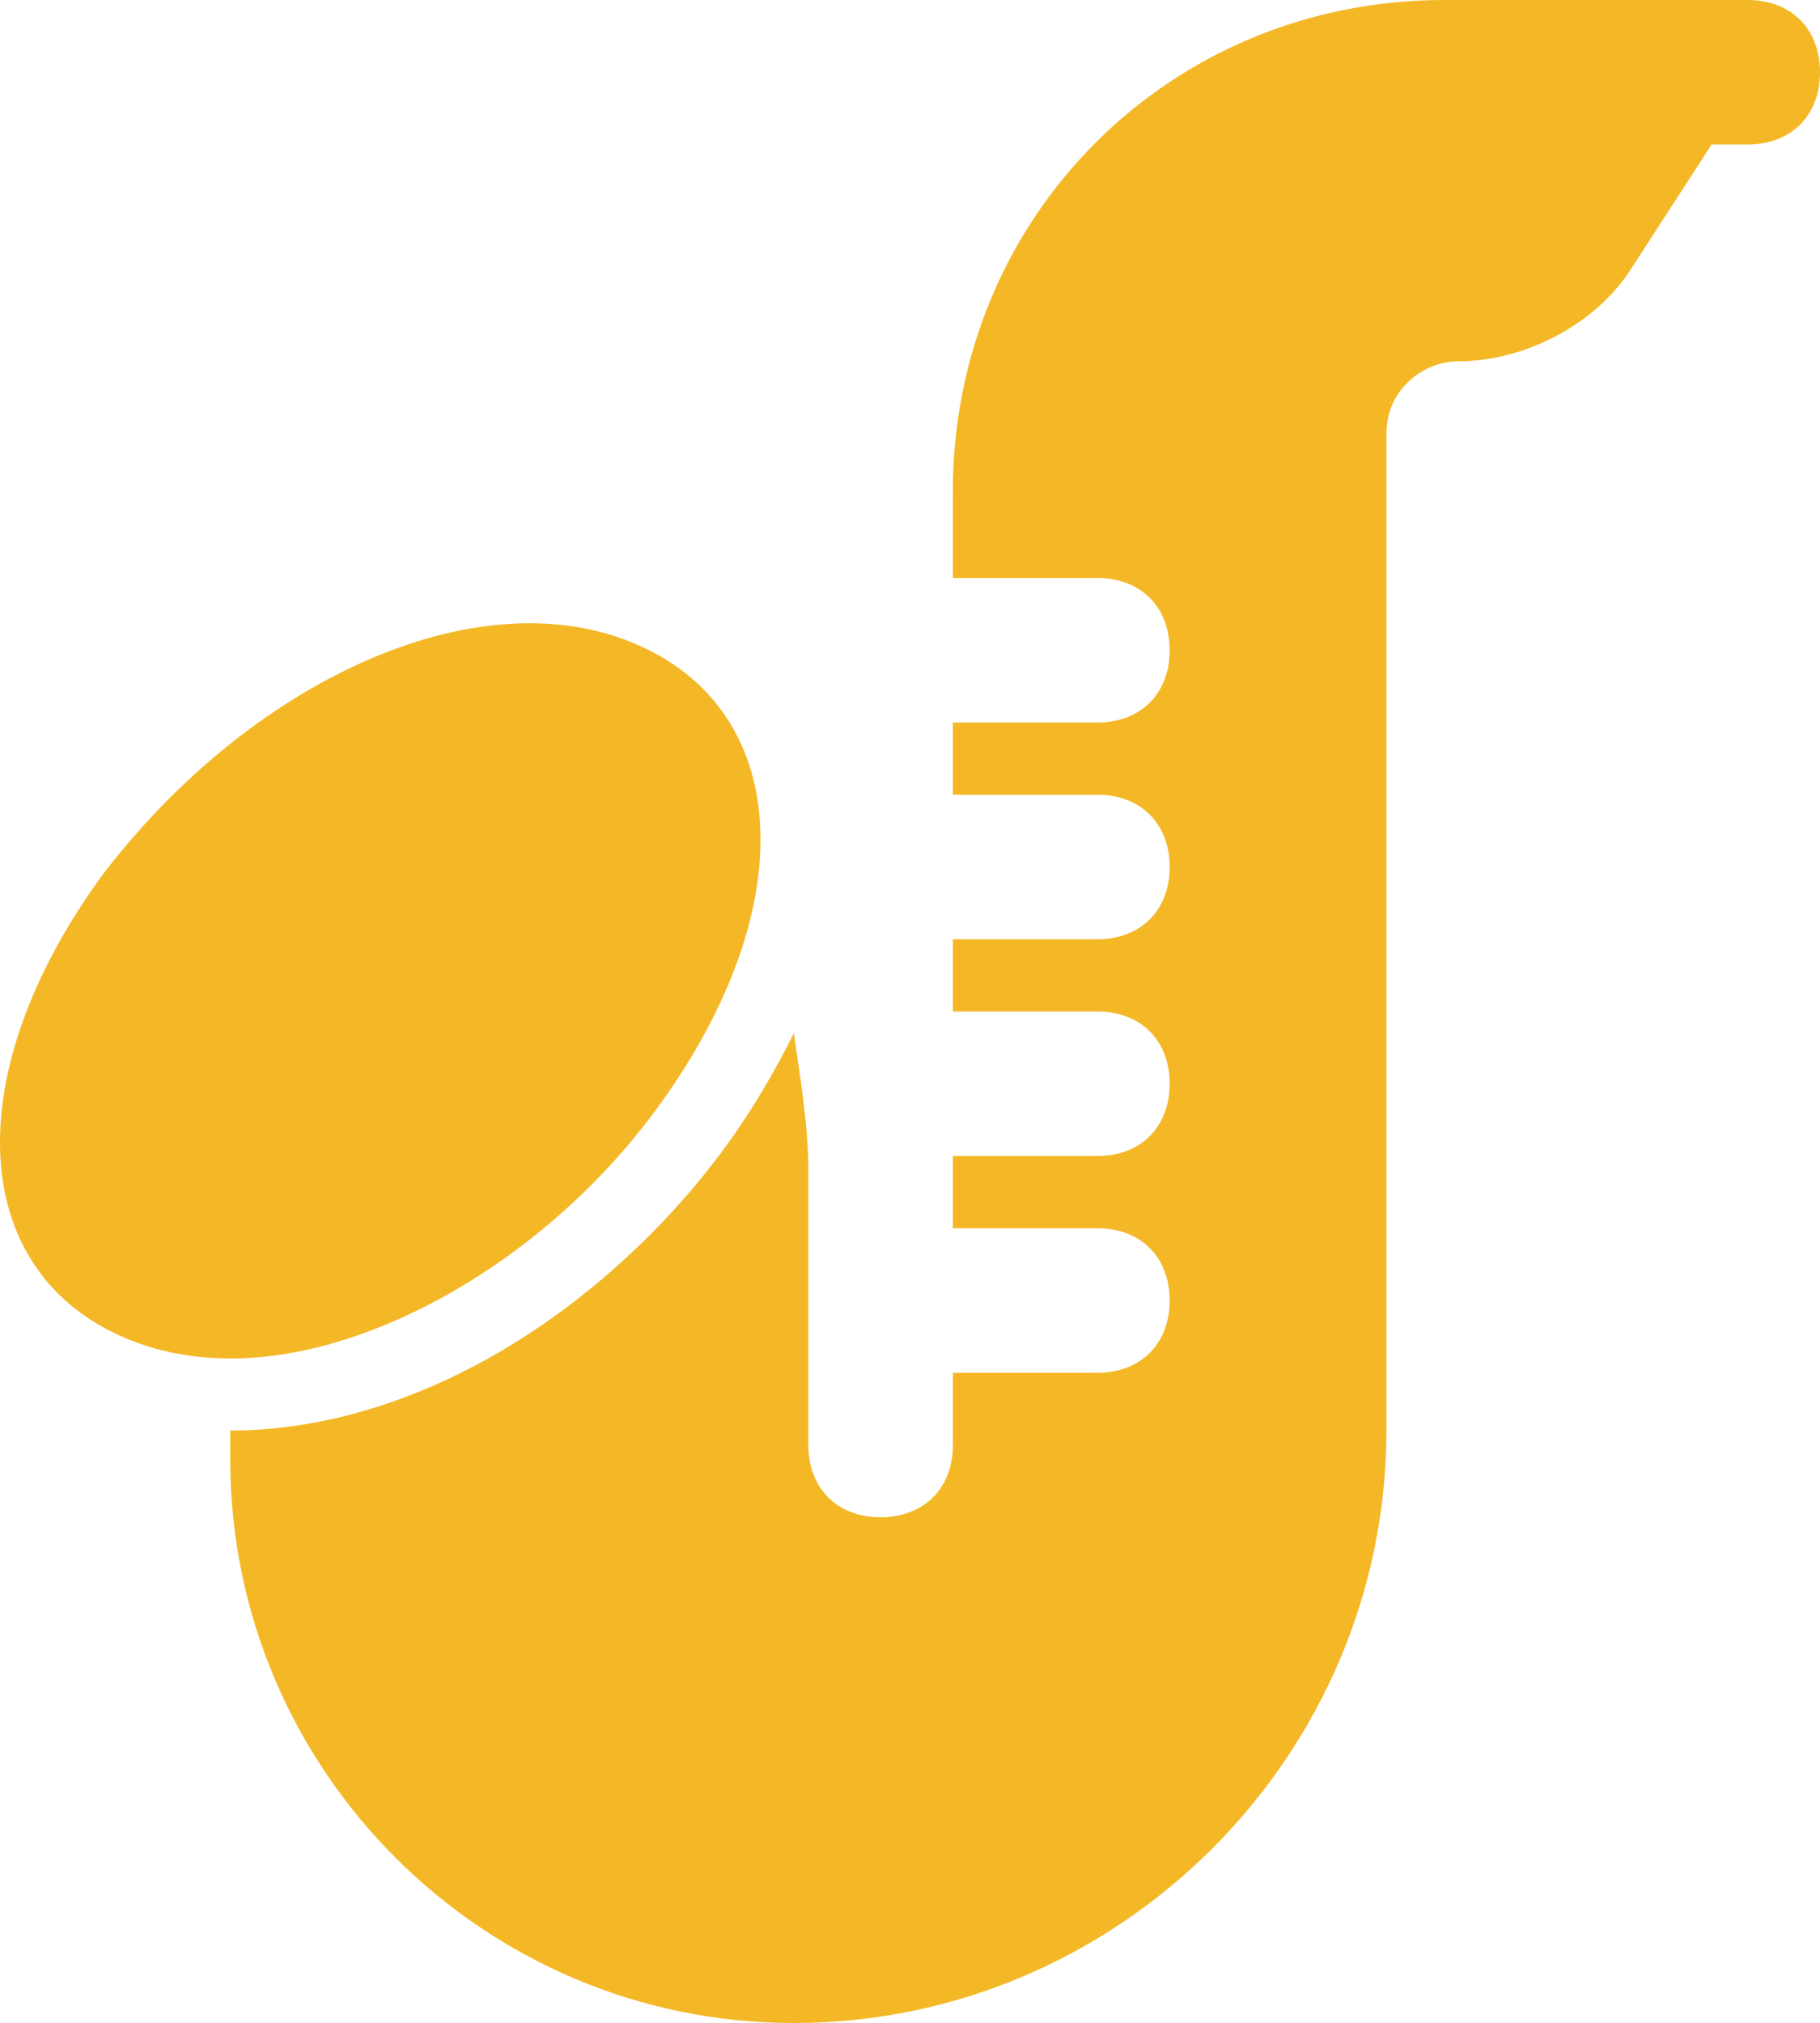
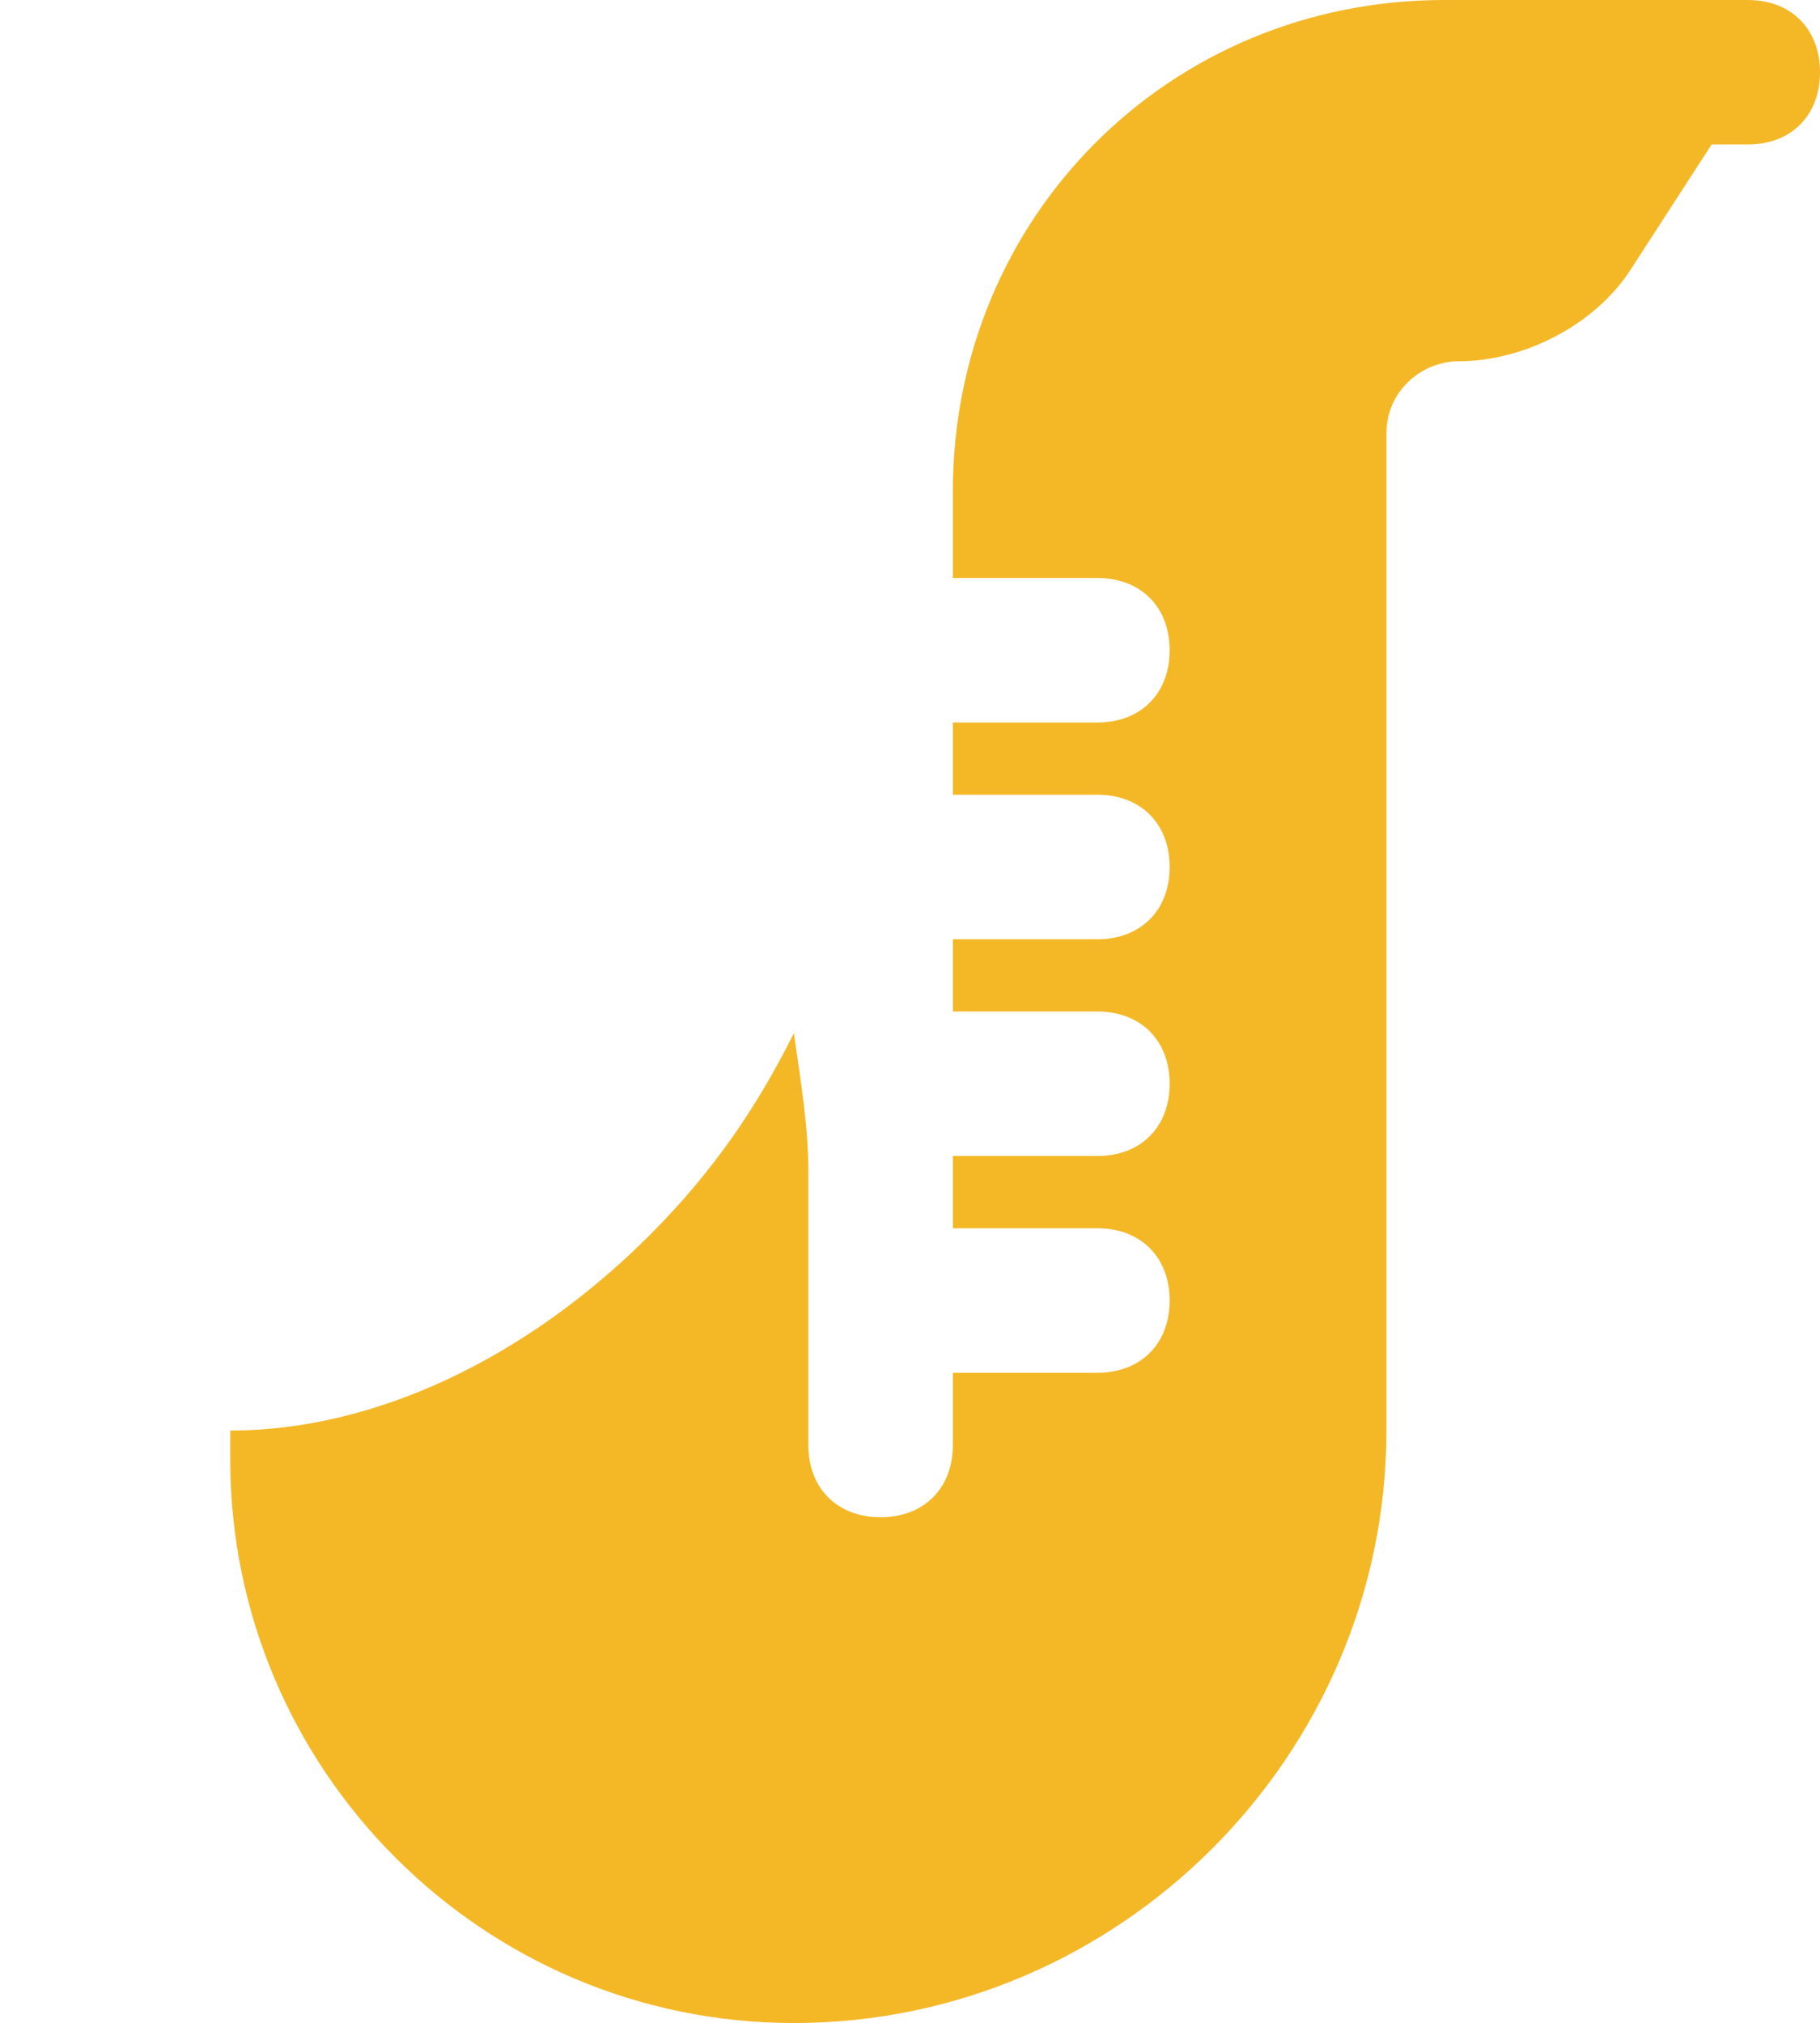
<svg xmlns="http://www.w3.org/2000/svg" width="21897px" height="24341px" viewBox="0 0 21897 24341" version="1.1">
  <title>Group</title>
  <g id="Page-1" stroke="none" stroke-width="1" fill="none" fill-rule="evenodd">
    <g id="Group" fill="#F4B827">
      <path d="M2770,17212.441 L2770,17560.268 C2770,21298.289 5813.033,24341 9551.45,24341 C13463.627,24341 16680.42,21124.203 16680.42,17212.441 L16680.42,5216.027 C16680.42,4694.115 17115.336,4346.632 17549.908,4346.632 C18332.343,4346.632 19201.83,3911.762 19636.402,3216.452 L20592.941,1738.446 L21027.513,1738.446 C21549.136,1738.446 21897,1390.963 21897,869.395 C21897,347.827 21549.136,0 21027.513,0 L17376.148,0 C14072.302,0 11464.185,2607.841 11464.185,5911.337 L11464.185,6954.473 L13202.815,6954.473 C13724.439,6954.473 14072.302,7302.3 14072.302,7823.868 C14072.302,8345.437 13724.439,8693.263 13202.815,8693.263 L11464.185,8693.263 L11464.185,9562.315 L13202.815,9562.315 C13724.439,9562.315 14072.302,9910.141 14072.302,10431.71 C14072.302,10953.278 13724.439,11301.105 13202.815,11301.105 L11464.185,11301.105 L11464.185,12170.5 L13202.815,12170.5 C13724.439,12170.5 14072.302,12517.983 14072.302,13039.551 C14072.302,13561.463 13724.439,13908.946 13202.815,13908.946 L11464.185,13908.946 L11464.185,14778.341 L13202.815,14778.341 C13724.439,14778.341 14072.302,15126.168 14072.302,15647.737 C14072.302,16169.305 13724.439,16517.132 13202.815,16517.132 L11464.185,16517.132 L11464.185,17386.183 C11464.185,17907.751 11116.321,18255.578 10594.698,18255.578 C10073.074,18255.578 9725.21,17907.751 9725.21,17386.183 L9725.21,14083.032 C9725.21,13561.463 9638.502,13039.551 9551.45,12431.284 C9116.535,13300.679 8594.911,14083.032 7812.476,14865.384 C6334.657,16343.046 4508.975,17212.441 2770,17212.441" id="Fill-35" />
-       <path d="M1529.316,16108.667 C-383.118,15314.596 -522.818,12939.607 1228.24,10532.965 C3001.319,8203.046 5708.25,6942.784 7620.684,7736.856 C9533.118,8531.271 9672.818,10905.917 7921.76,13312.559 C6855.779,14777.875 5344.206,15785.259 3974.741,16170.253 C3094.223,16417.97 2246.393,16406.616 1529.316,16108.667" id="Fill-36" />
    </g>
  </g>
</svg>